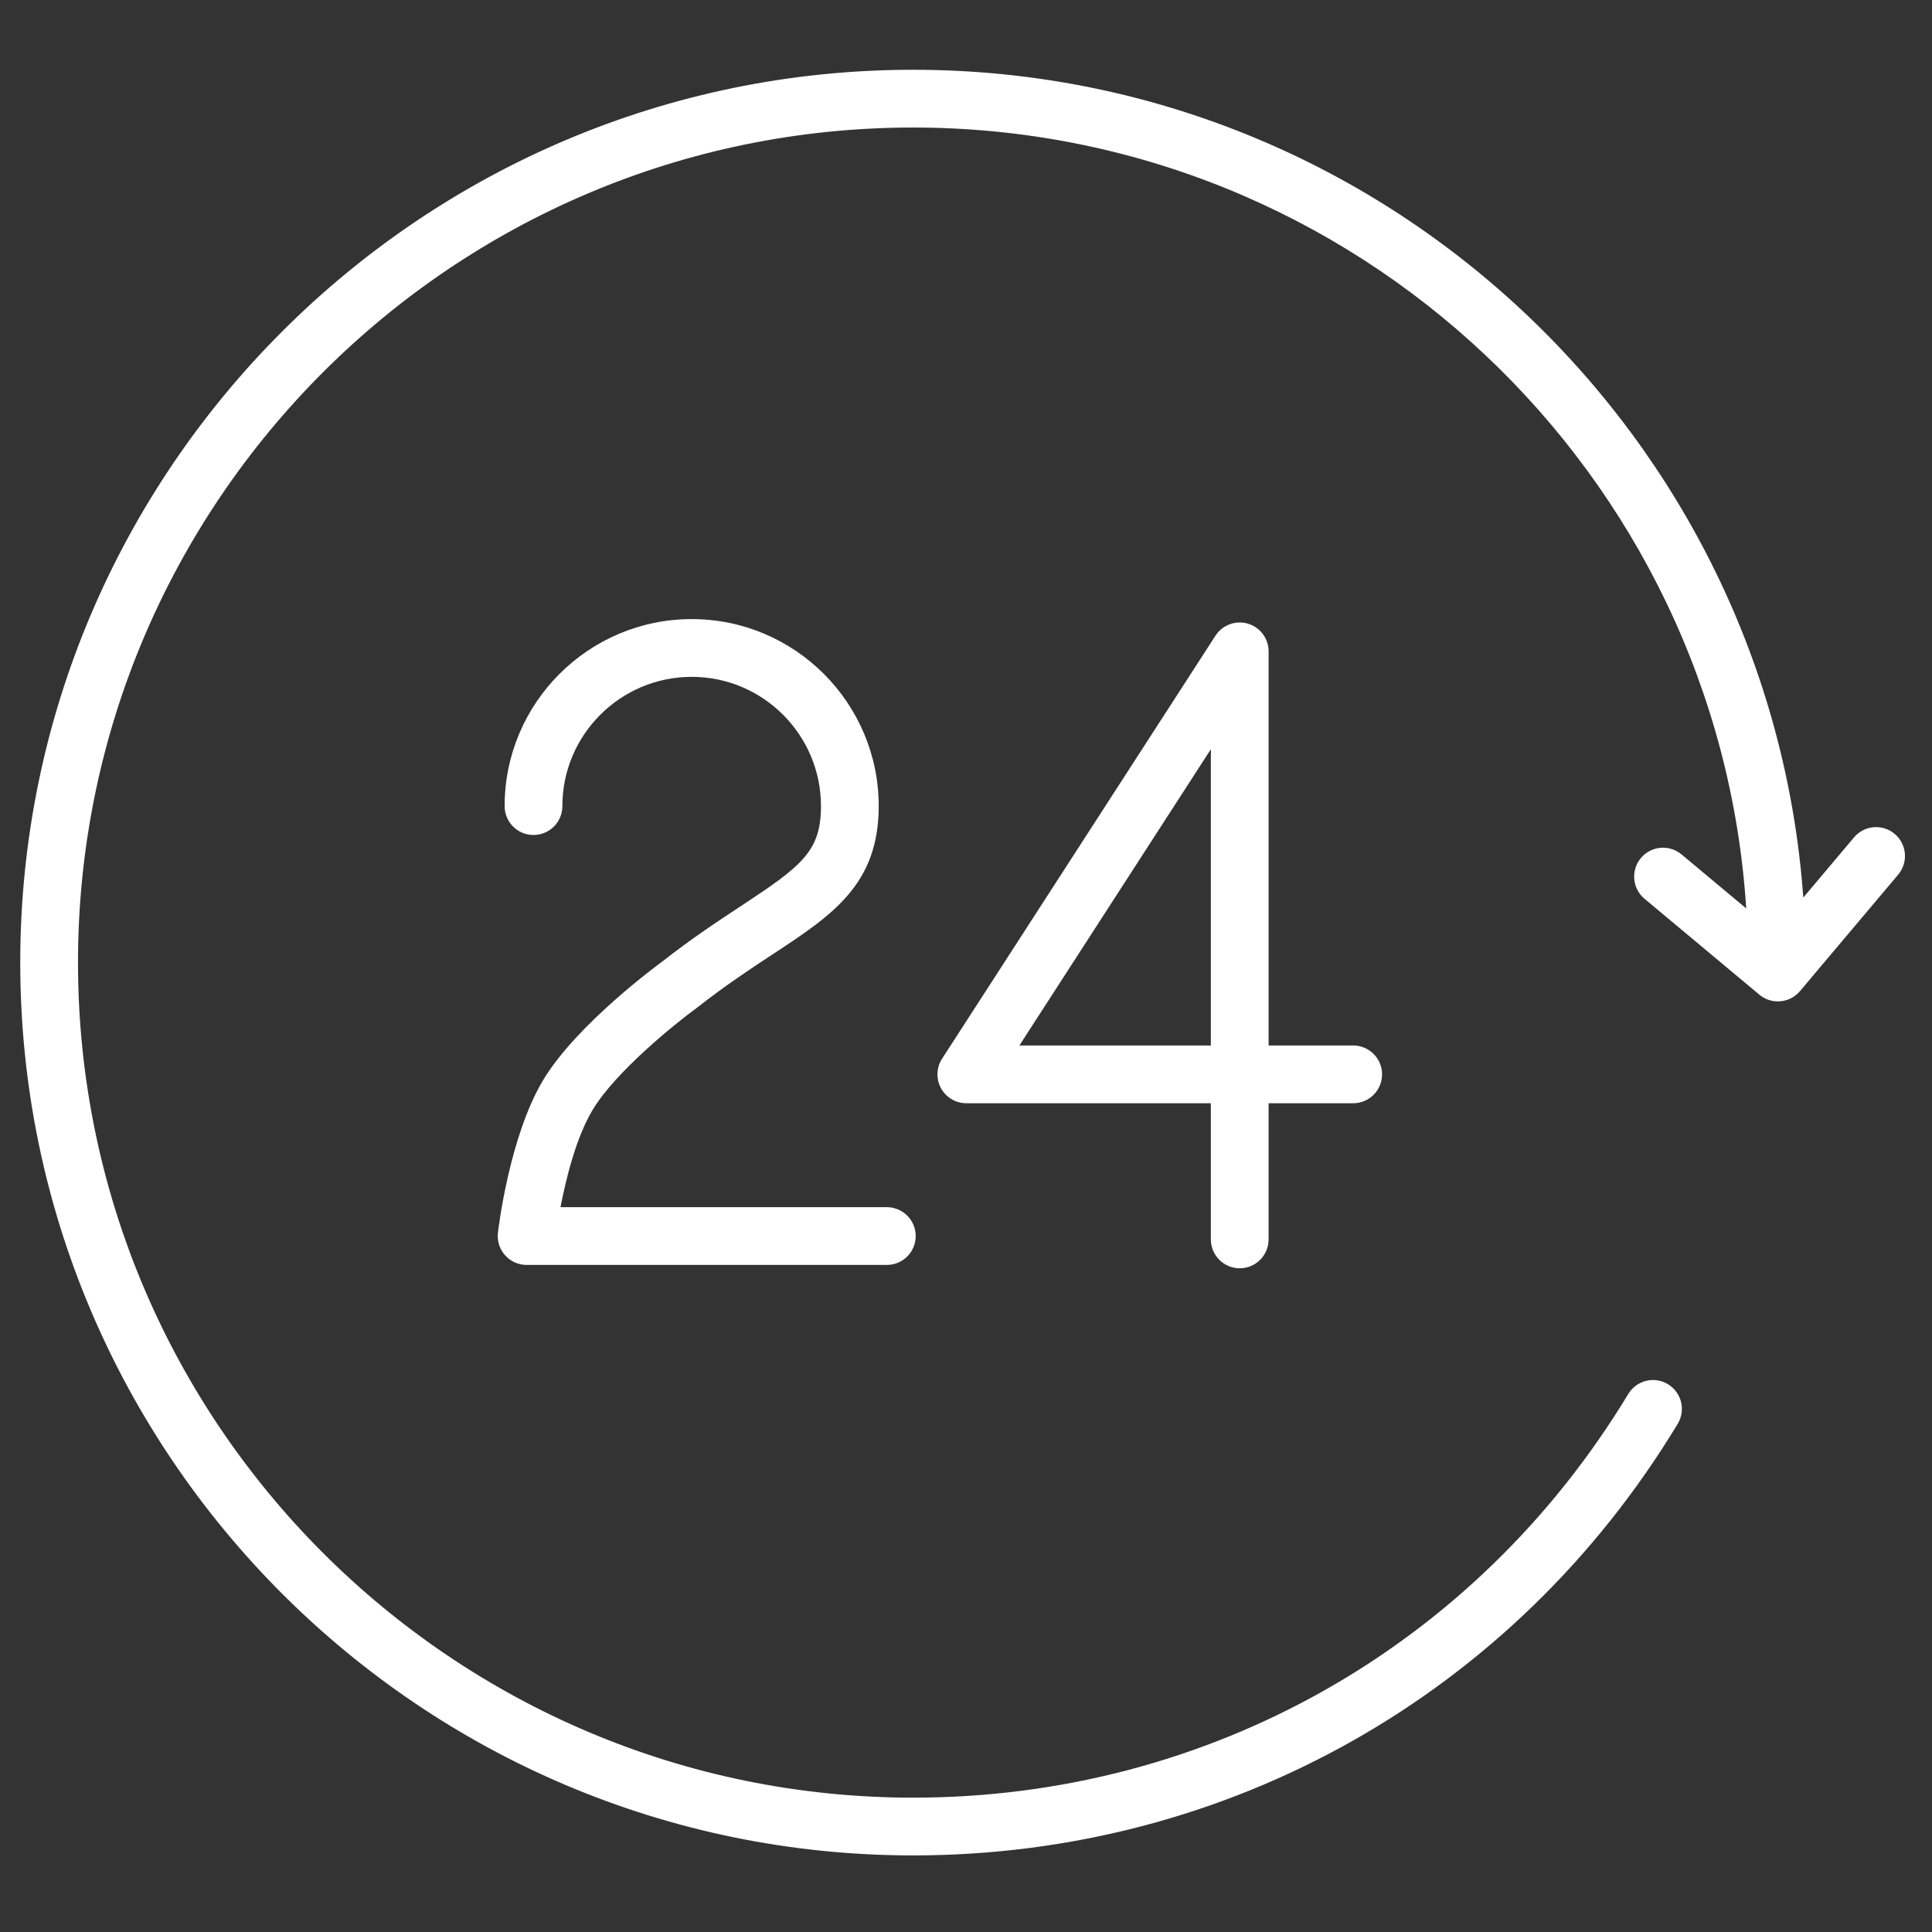
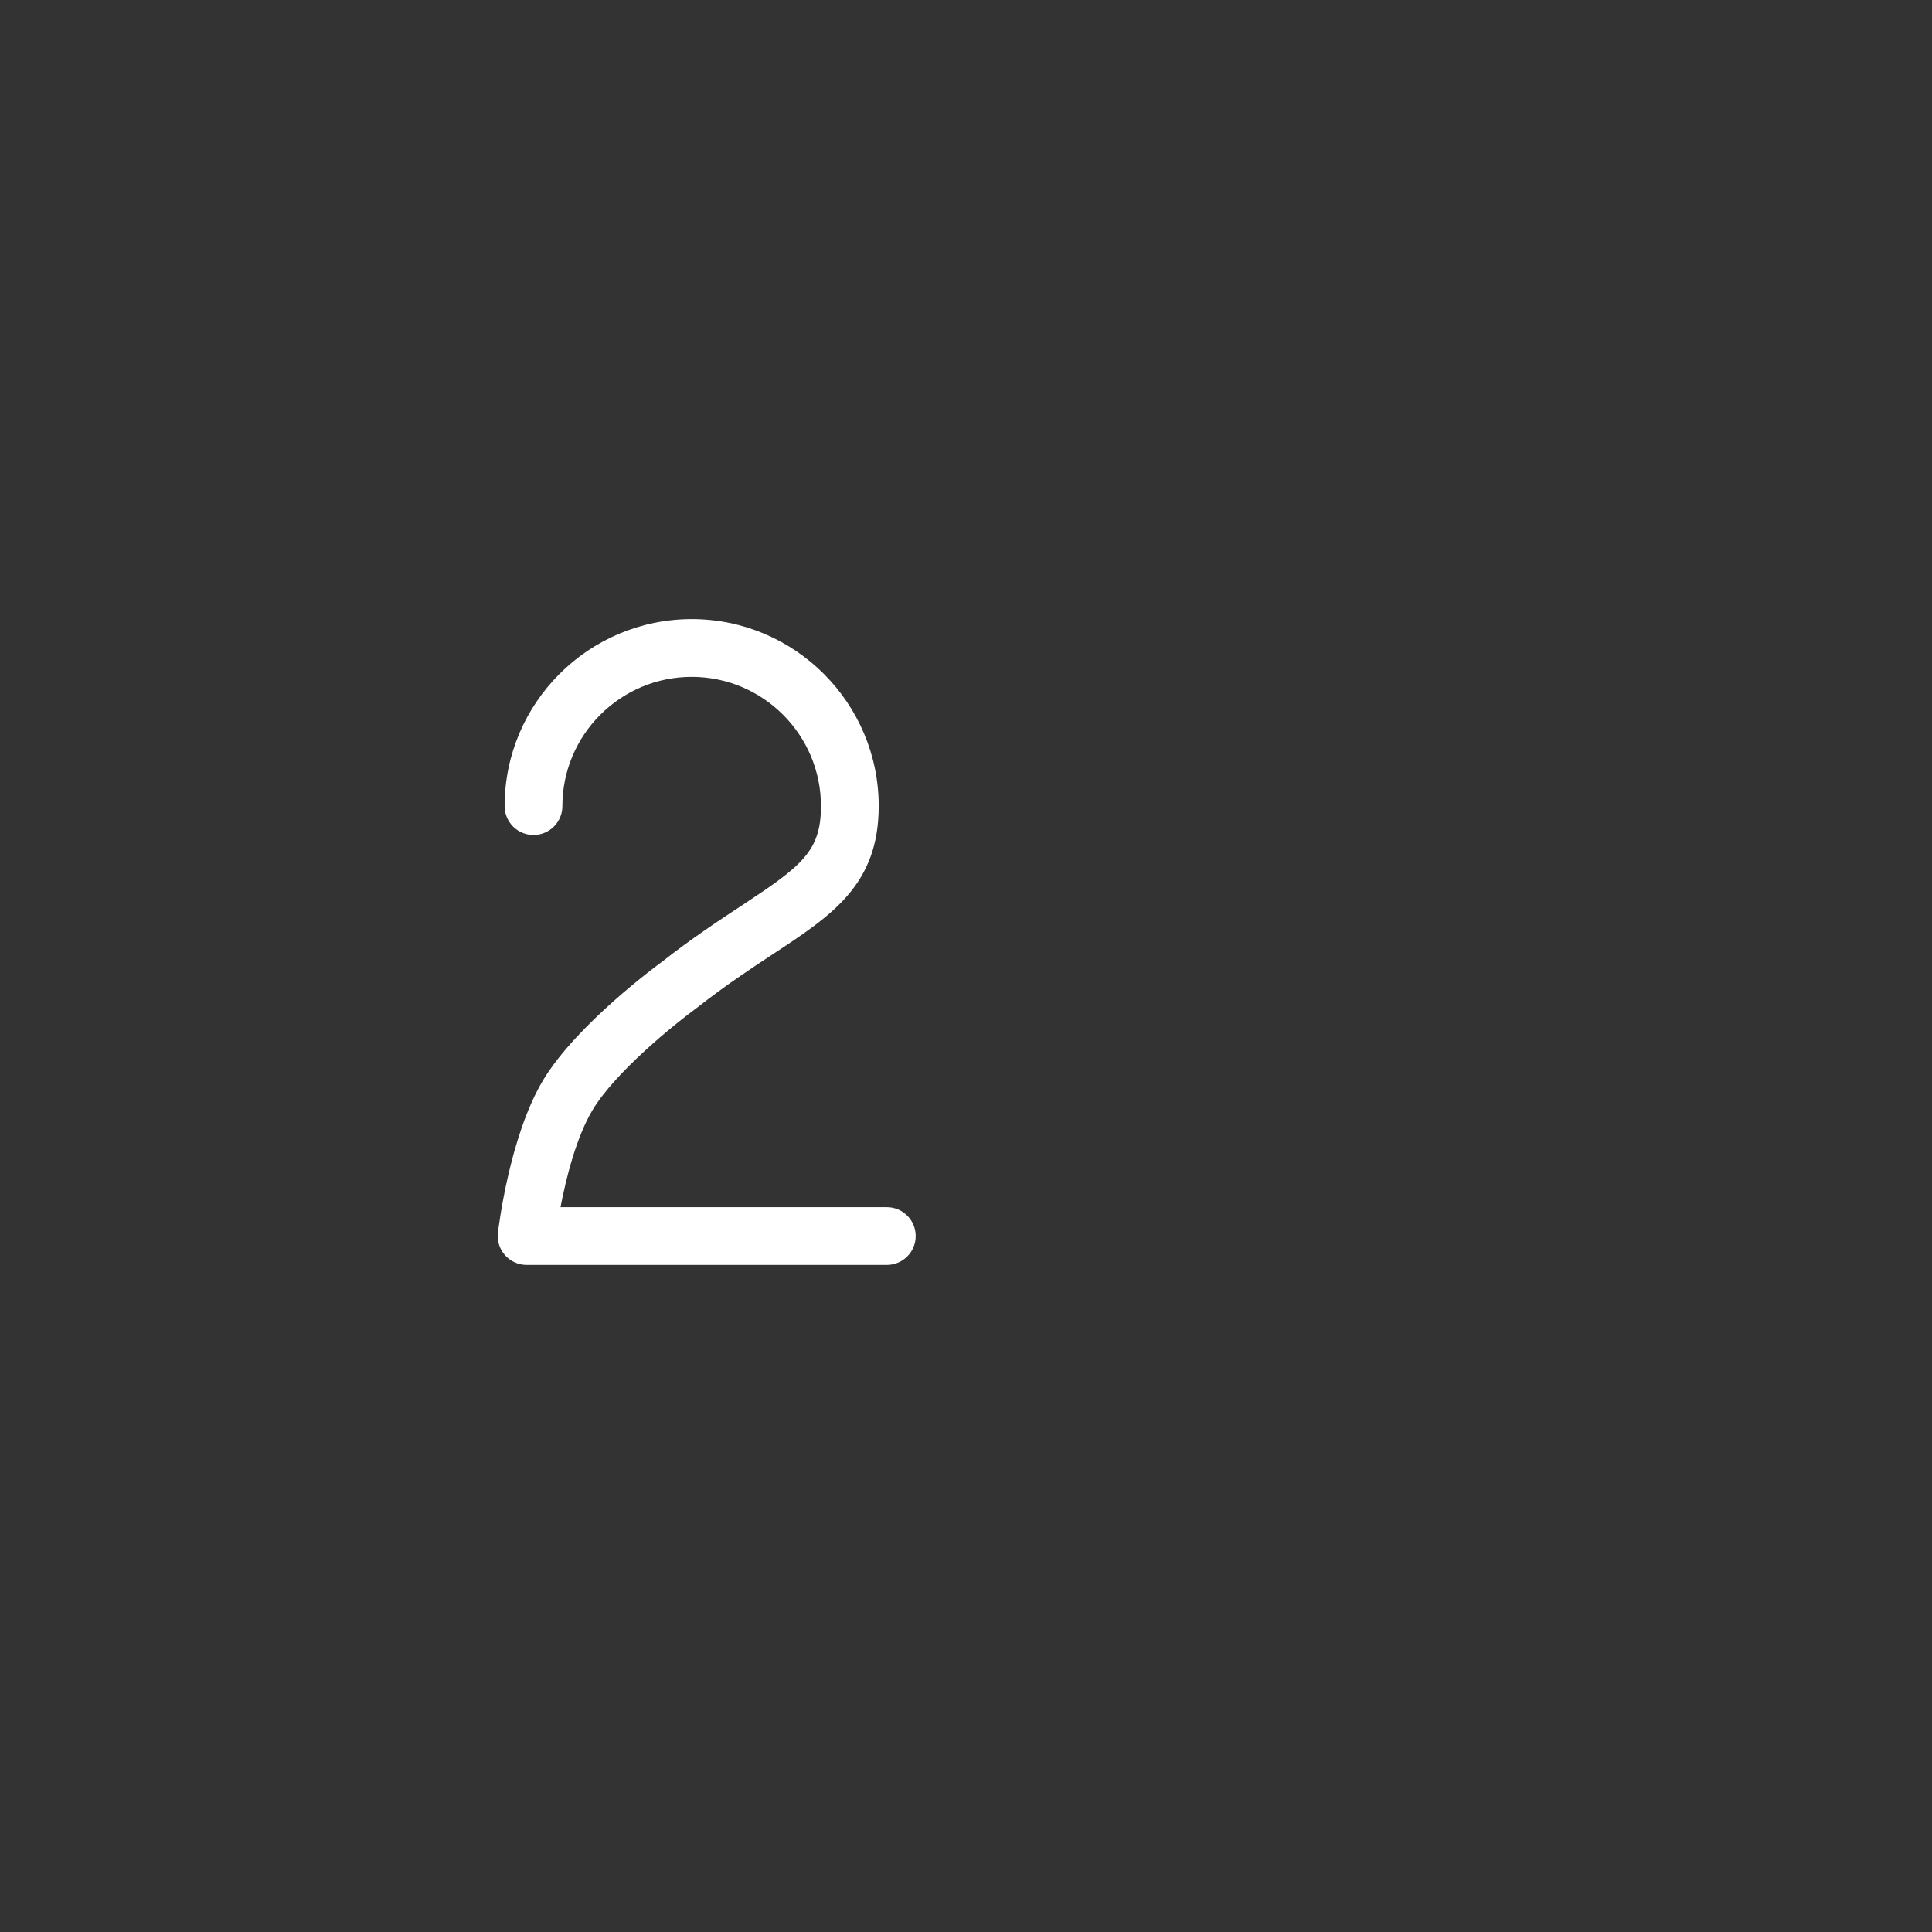
<svg xmlns="http://www.w3.org/2000/svg" width="360" height="360" viewBox="0 0 360 360" fill="none">
  <rect x="0" y="0" width="360" height="360" fill="#333333" stroke="none" />
  <path d="M138.188 168.746C133.822 171.616 128.876 174.873 123.398 179.178C122.749 179.648 107.46 190.834 101.2 201.273C94.911 211.766 92.867 228.975 92.781 229.703C92.605 231.227 93.089 232.756 94.111 233.9C95.134 235.044 96.594 235.701 98.129 235.701H165.247C168.221 235.701 170.628 233.29 170.628 230.32C170.628 227.349 168.221 224.939 165.247 224.939H104.443C105.461 219.626 107.356 211.938 110.43 206.808C114.688 199.709 125.801 190.74 129.887 187.763C135.168 183.616 139.914 180.491 144.104 177.736C155.073 170.518 163.737 164.818 163.737 150.207C163.737 130.993 148.103 115.359 128.89 115.359C109.669 115.359 94.029 130.989 94.029 150.207C94.029 153.181 96.436 155.588 99.41 155.588C102.384 155.588 104.791 153.181 104.791 150.207C104.791 136.926 115.603 126.121 128.89 126.121C142.17 126.121 152.975 136.926 152.975 150.207C152.975 158.615 149.42 161.353 138.188 168.746Z" fill="white" />
-   <path d="M231.006 236.325C233.976 236.325 236.386 233.915 236.386 230.944V205.574H252.149C255.119 205.574 257.53 203.164 257.53 200.193C257.53 197.223 255.119 194.812 252.149 194.812H236.386V121.368C236.386 118.982 234.815 116.884 232.53 116.209C230.245 115.535 227.781 116.446 226.486 118.448L175.543 197.27C174.474 198.927 174.395 201.033 175.335 202.762C176.275 204.491 178.09 205.571 180.059 205.571H225.625V230.941C225.625 233.915 228.035 236.325 231.006 236.325ZM189.946 194.812L225.625 139.606V194.812H189.946Z" fill="white" />
-   <path d="M353.051 155.387C350.78 153.471 347.38 153.762 345.471 156.033L336.019 167.247C329.784 81.153 257.795 13.001 170.14 13.001C78.406 13.001 3.773 87.632 3.773 179.365C3.773 271.101 78.406 345.729 170.14 345.729C228.903 345.729 282.167 315.667 312.615 265.315C314.154 262.771 313.34 259.464 310.797 257.925C308.257 256.382 304.946 257.2 303.407 259.744C274.924 306.846 225.104 334.967 170.14 334.967C84.34 334.967 14.535 265.164 14.535 179.365C14.535 93.566 84.34 23.763 170.14 23.763C252.547 23.763 320.159 88.163 325.383 169.274L313.329 159.207C311.041 157.299 307.654 157.611 305.749 159.889C303.845 162.171 304.149 165.564 306.427 167.469L327.833 185.345C328.841 186.184 330.064 186.597 331.28 186.597C332.812 186.597 334.336 185.944 335.395 184.685L353.697 162.974C355.612 160.7 355.325 157.303 353.051 155.387Z" fill="white" />
</svg>